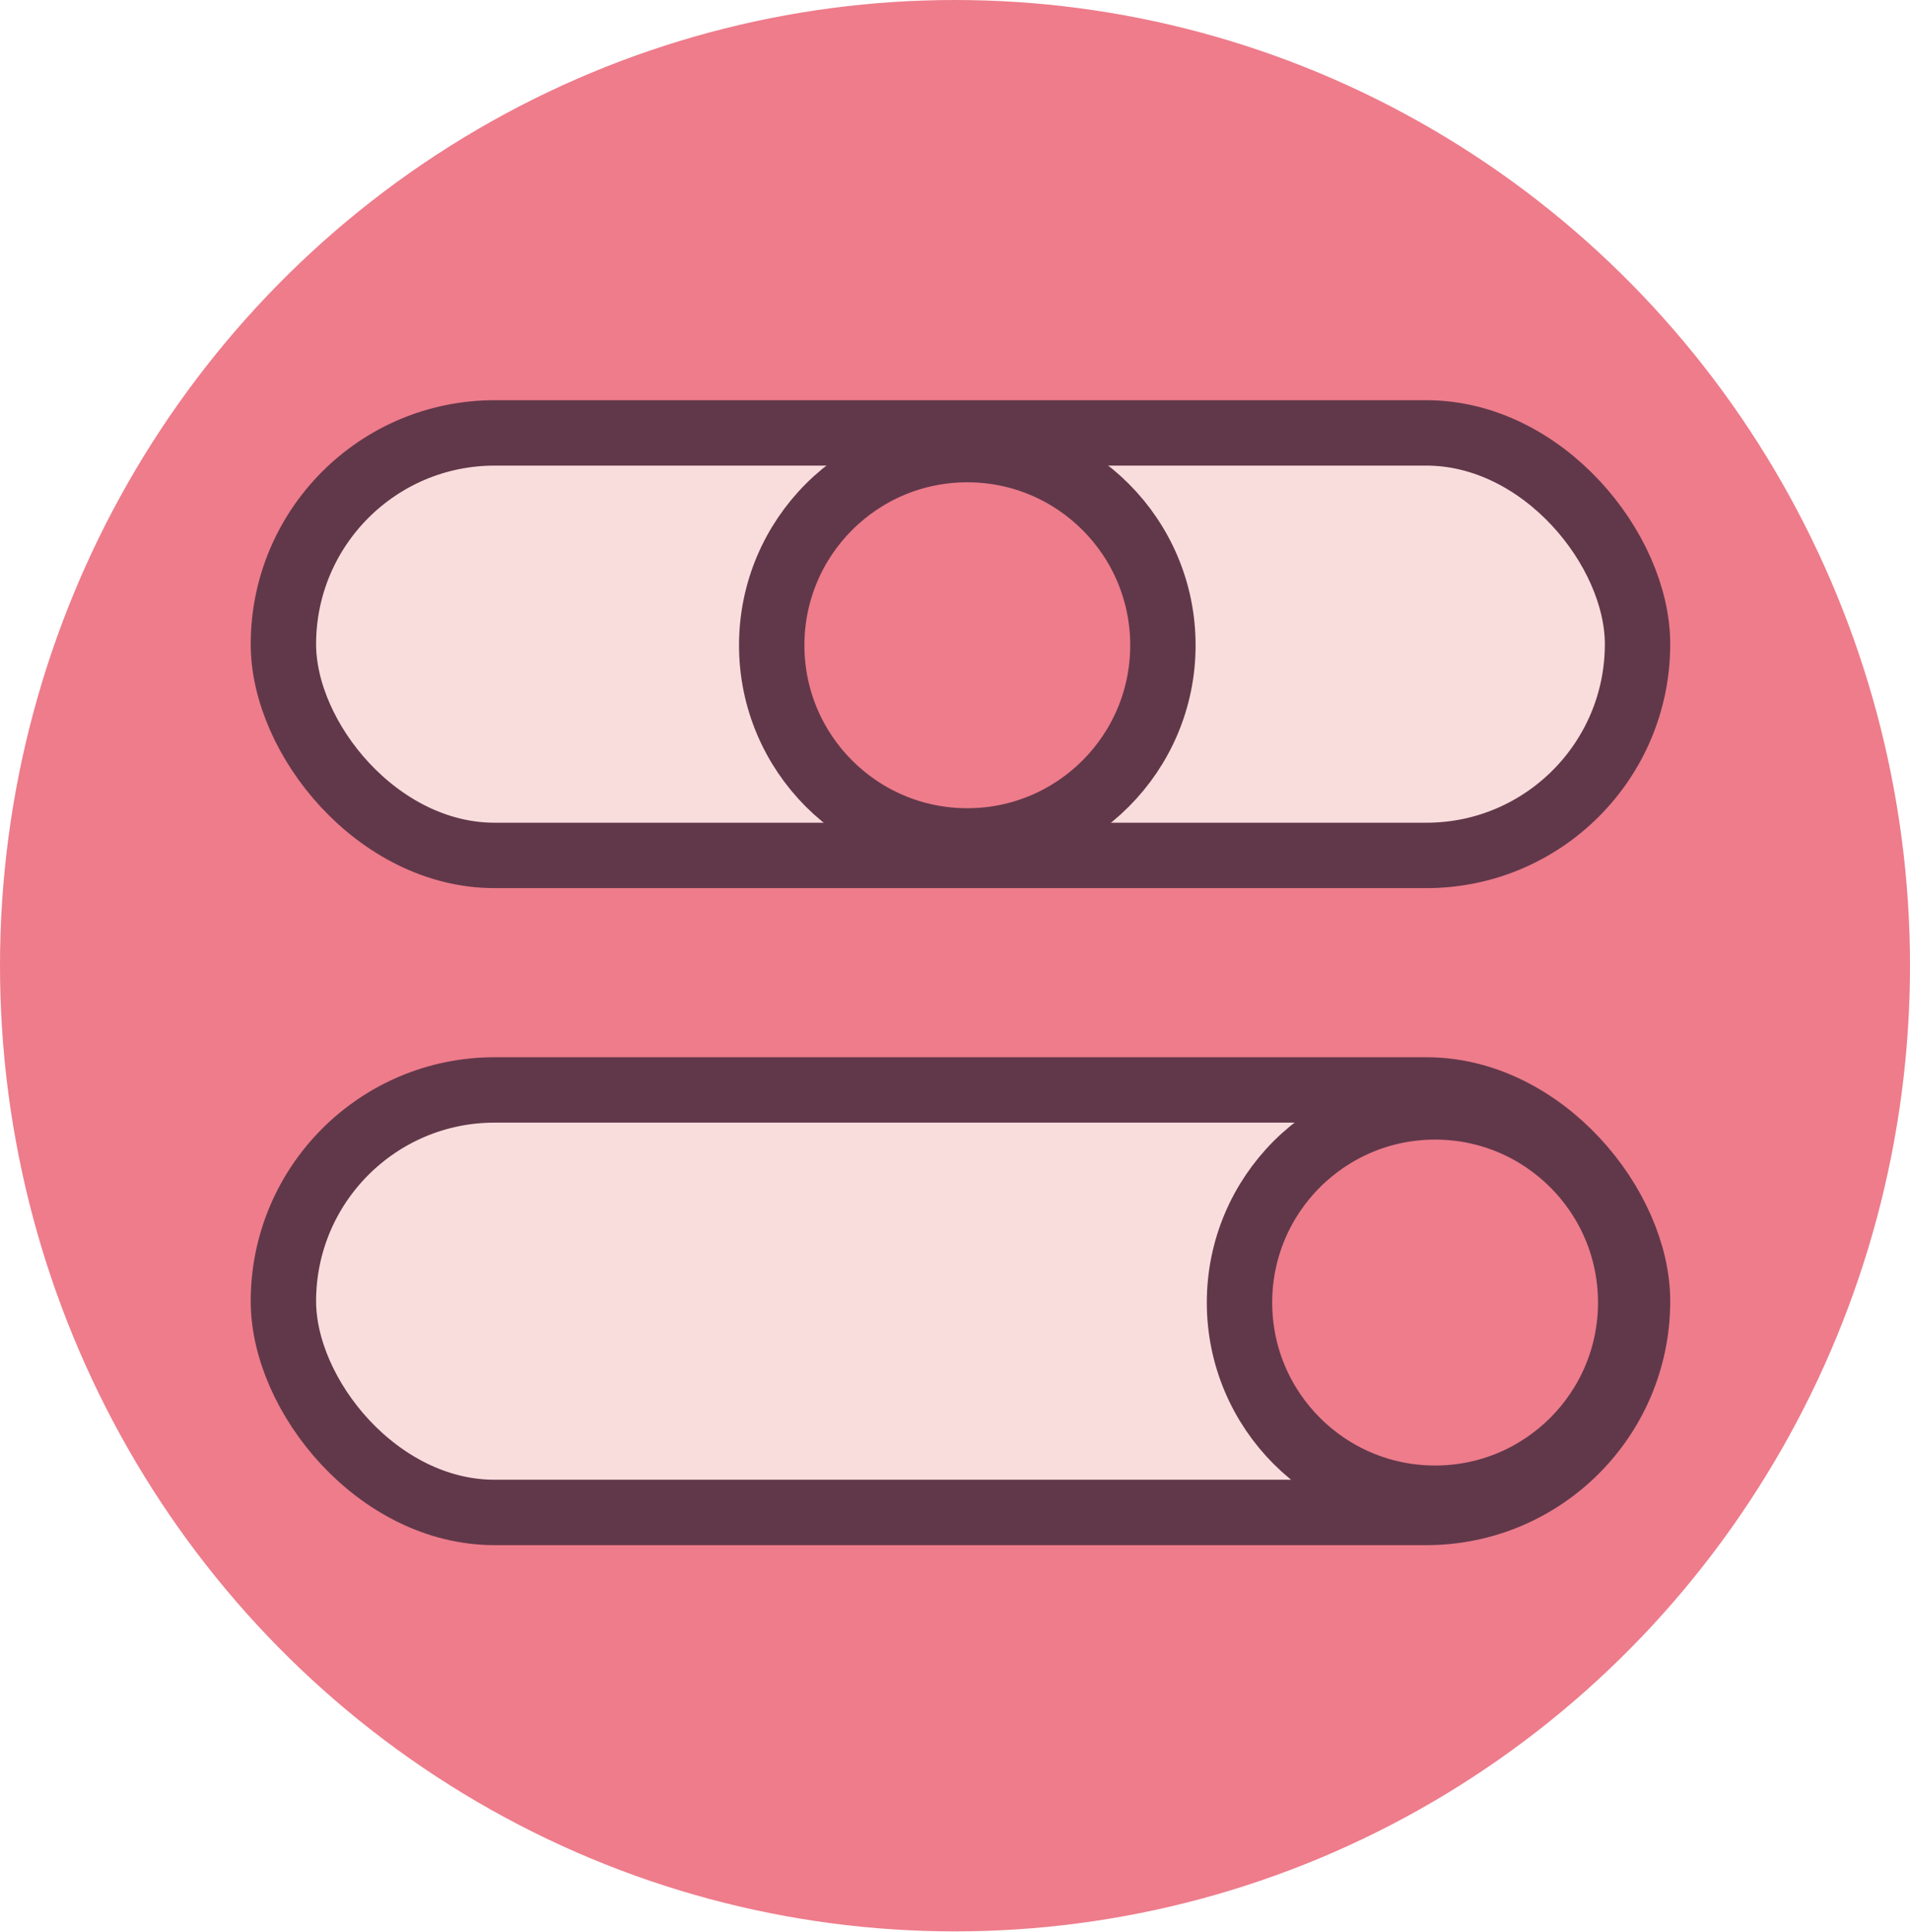
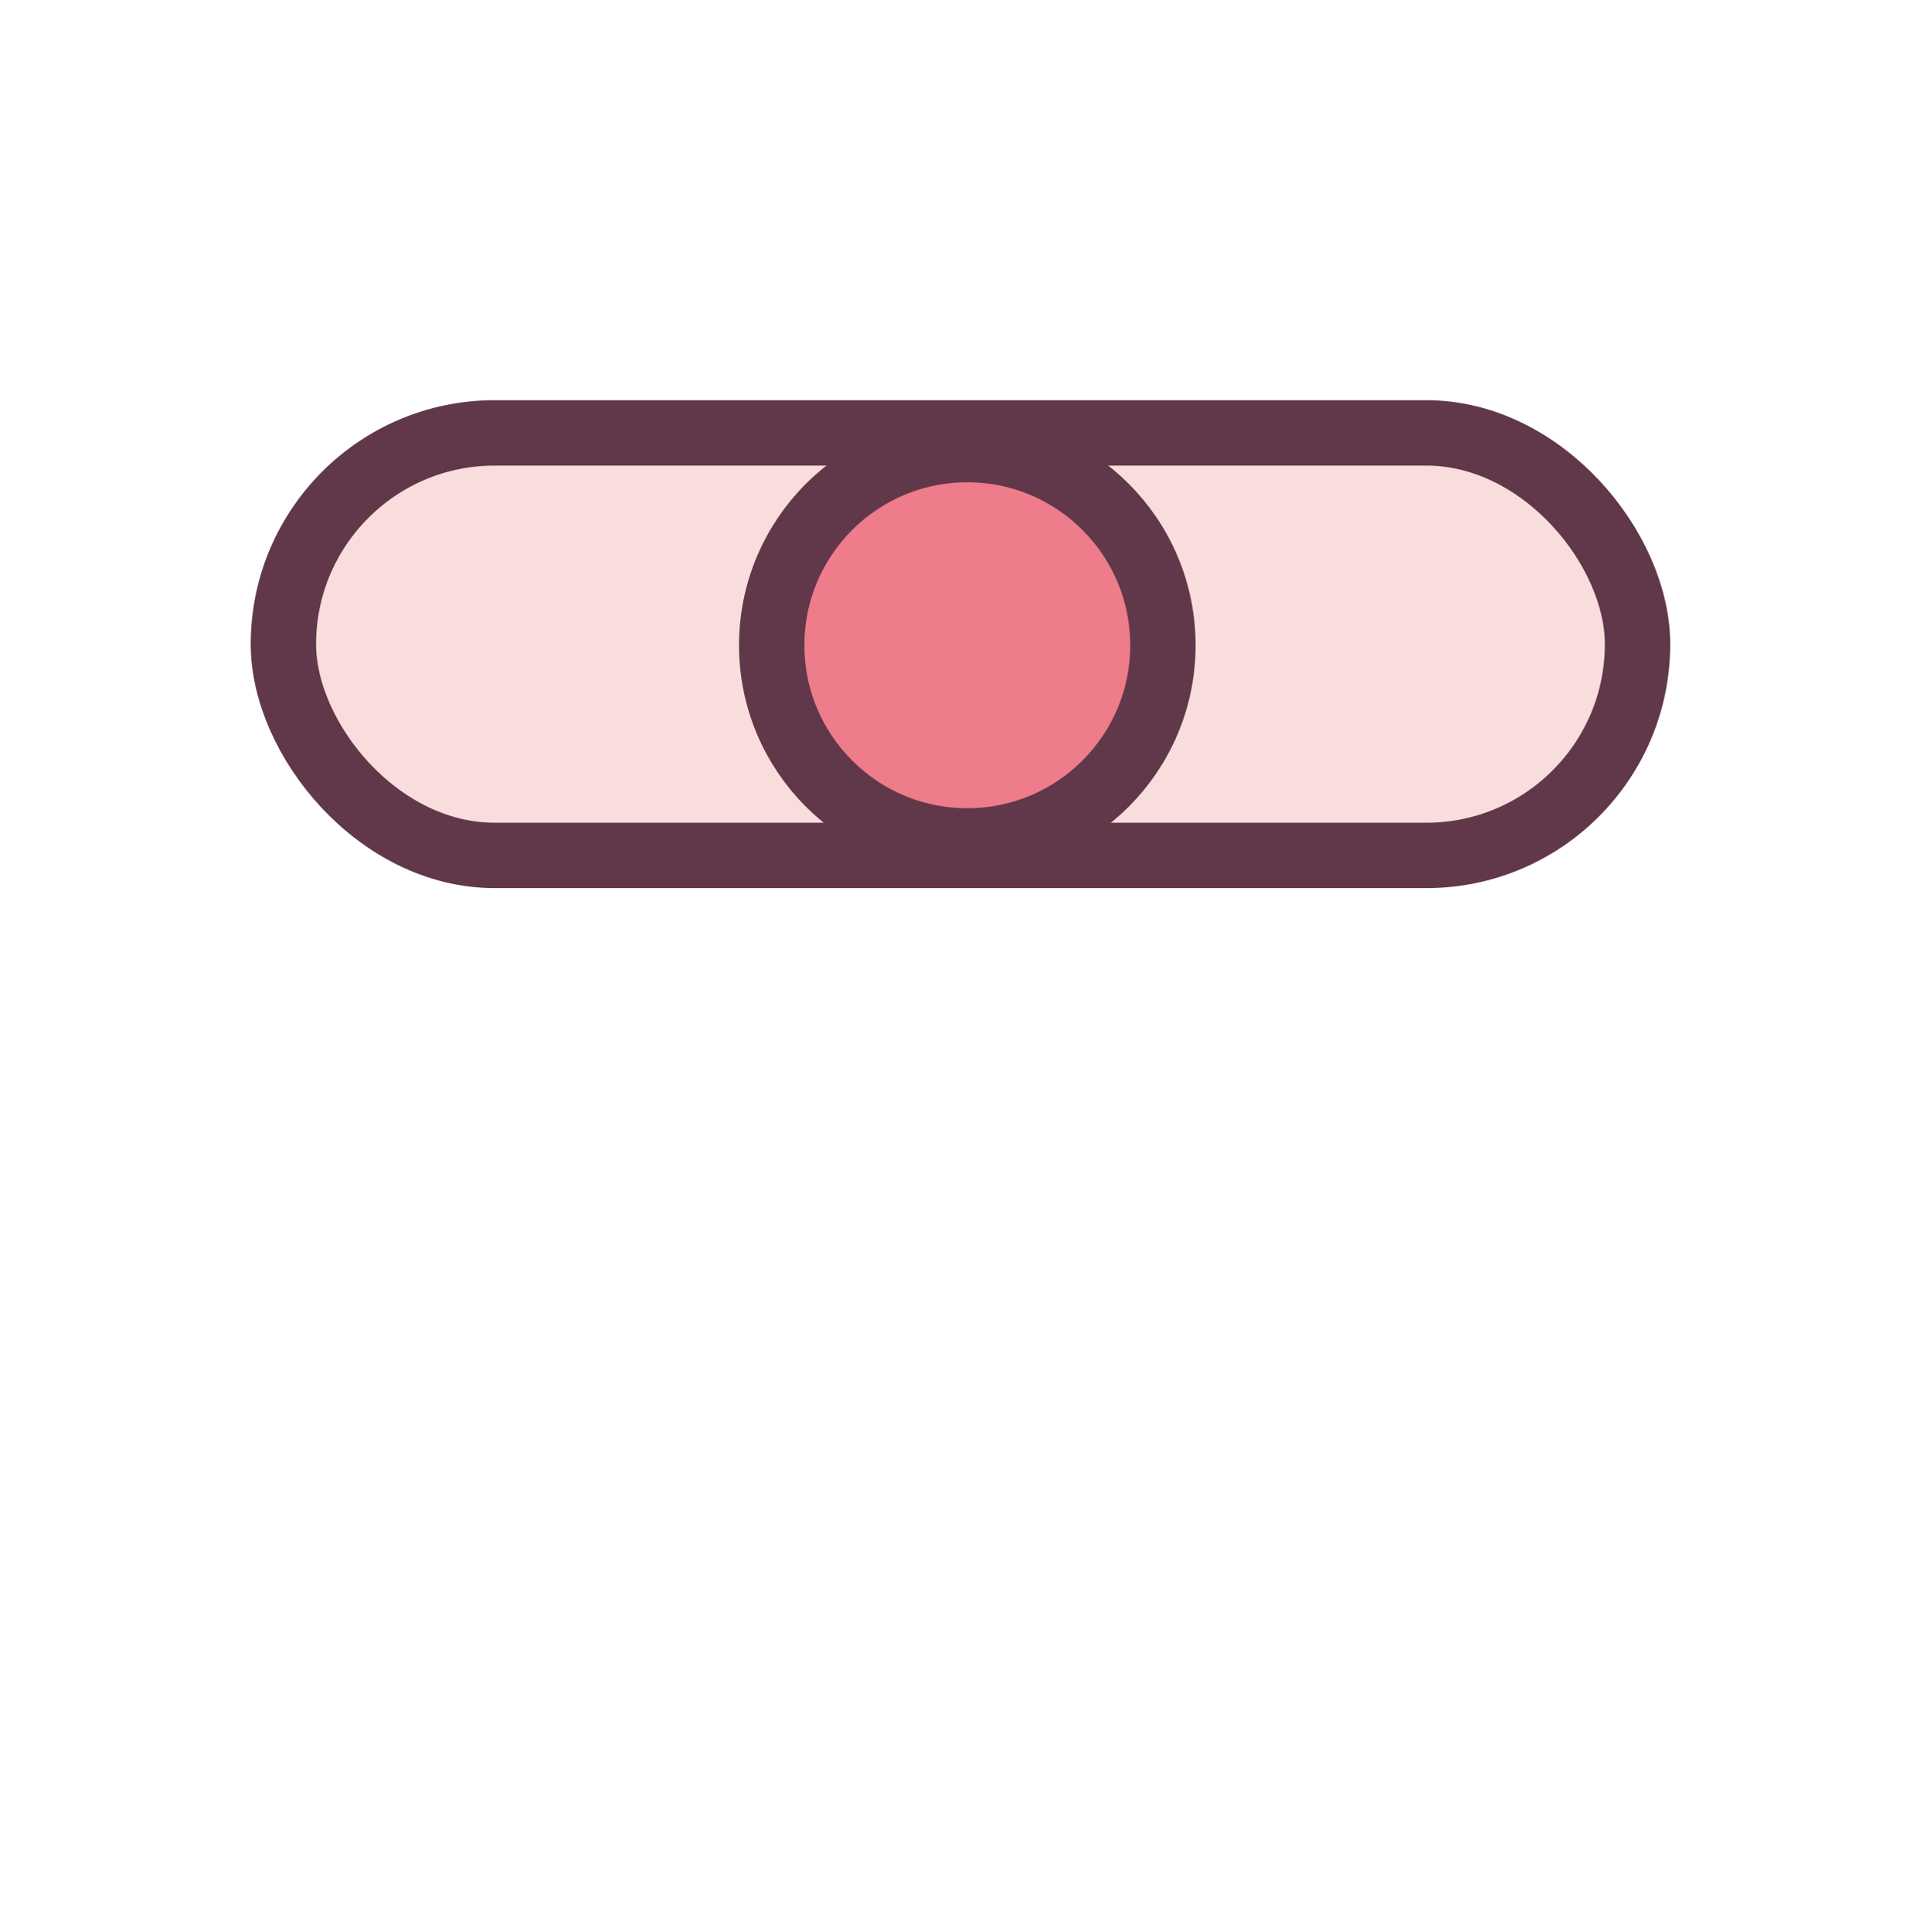
<svg xmlns="http://www.w3.org/2000/svg" id="Capa_1" data-name="Capa 1" viewBox="0 0 69.82 70.59">
  <defs>
    <style>
      .cls-1 {
        fill: #f9dddc;
      }

      .cls-1, .cls-2 {
        stroke: #61384a;
        stroke-linecap: round;
        stroke-linejoin: round;
        stroke-width: 2.39px;
      }

      .cls-2, .cls-3 {
        fill: #ee7c8b;
      }
    </style>
  </defs>
-   <ellipse class="cls-3" cx="34.91" cy="35.29" rx="34.91" ry="35.29" />
  <g>
    <rect class="cls-1" x="10.36" y="15.82" width="49.5" height="15.44" rx="7.72" ry="7.72" />
    <circle class="cls-2" cx="35.36" cy="23.58" r="7.15" />
-     <rect class="cls-1" x="10.36" y="39.83" width="49.5" height="15.44" rx="7.72" ry="7.72" />
-     <circle class="cls-2" cx="52.46" cy="47.6" r="7.15" />
  </g>
</svg>